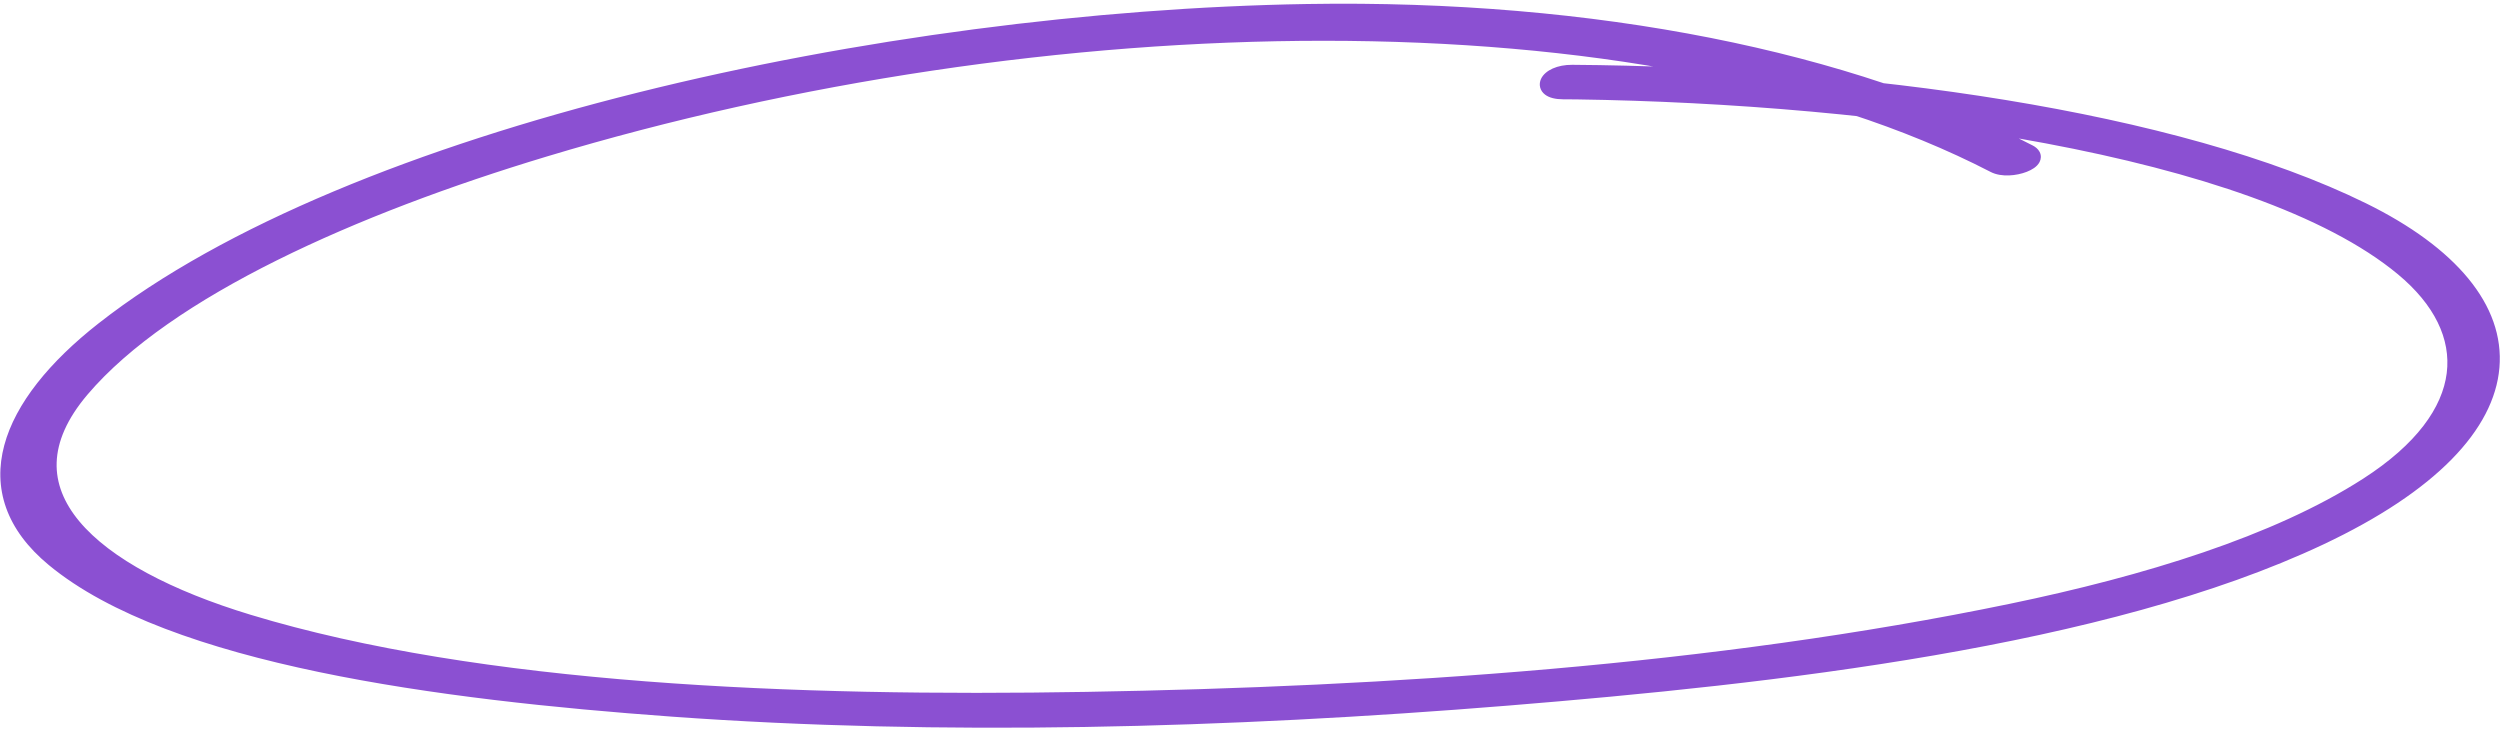
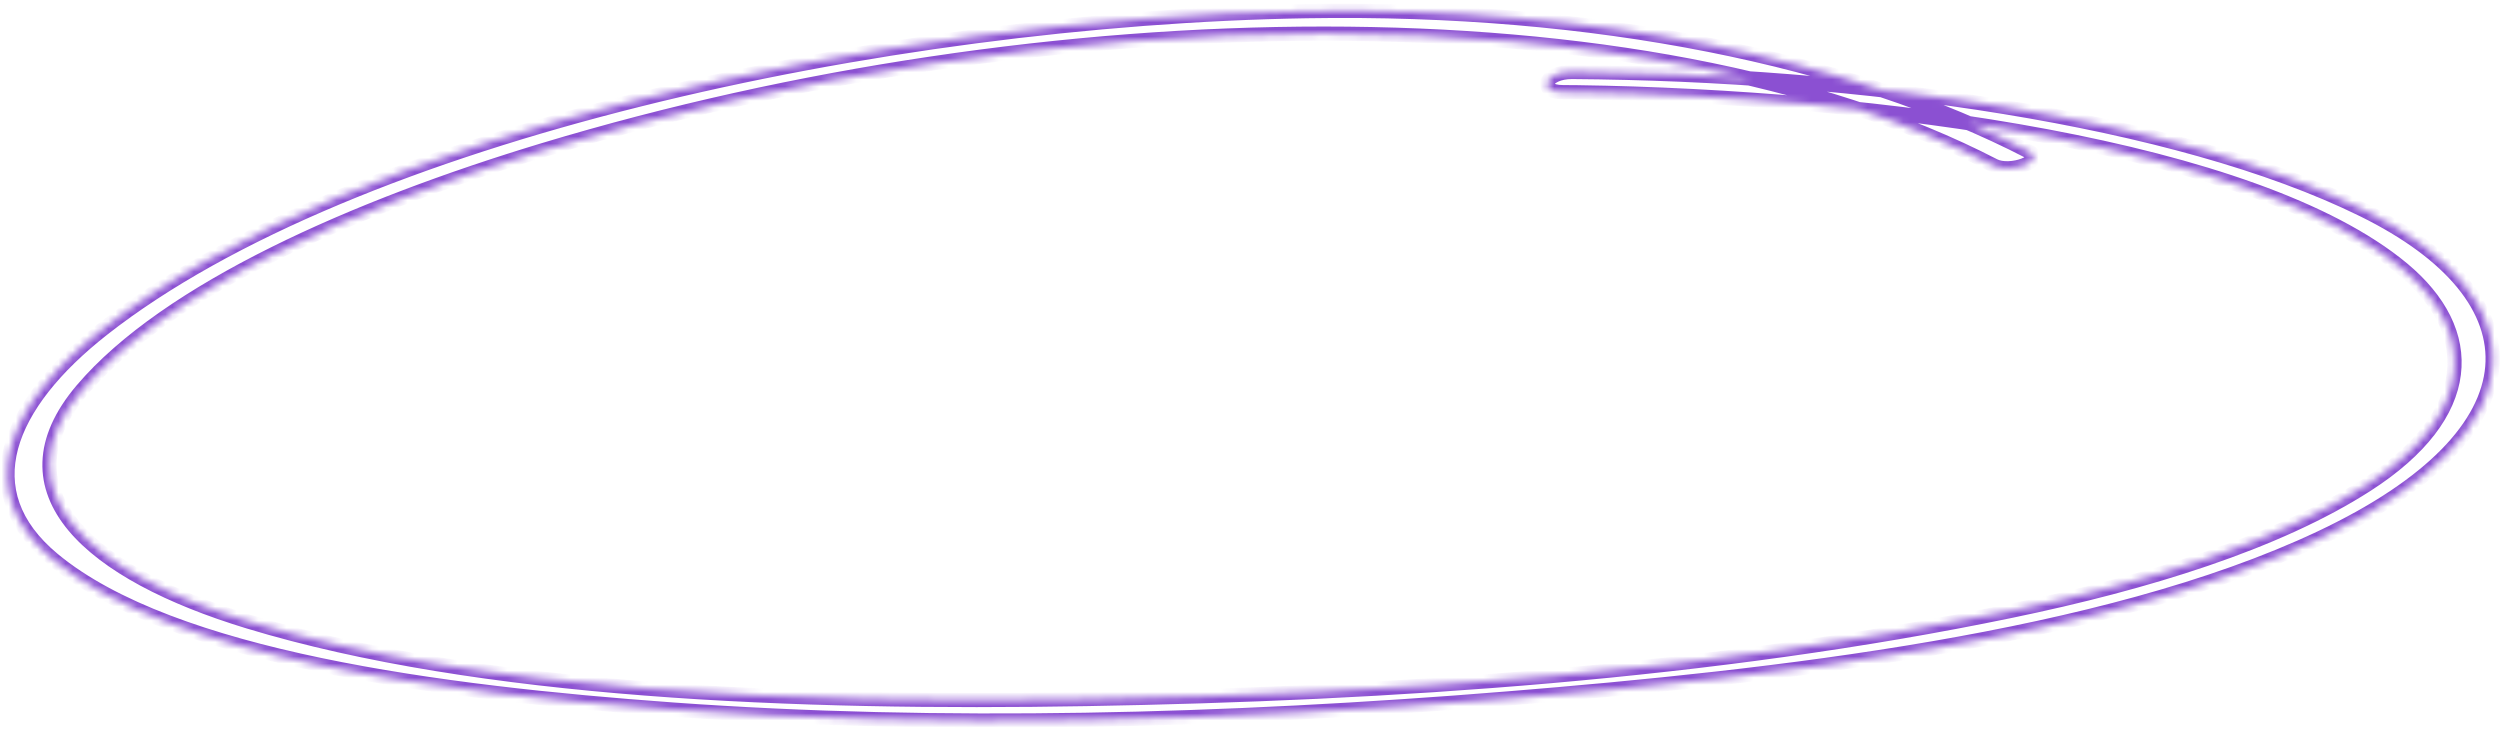
<svg xmlns="http://www.w3.org/2000/svg" width="351" height="103" viewBox="0 0 351 103" fill="none">
  <mask id="path-1-outside-1_1425_675" maskUnits="userSpaceOnUse" x="-5.278" y="-18.352" width="361.045" height="140.746" fill="black">
-     <rect fill="white" x="-5.278" y="-18.352" width="361.045" height="140.746" />
    <path d="M220.736 10.099C260.894 10.384 305.456 16.506 331.756 29.445C356.746 41.74 357.209 60.711 325.761 75.539C295.397 89.855 249.1 95.024 211.607 98.075C172.175 101.281 131.963 102.333 94.449 99.623C61.8 97.264 24.114 92.331 7.477 78.552C-4.048 69.014 0.918 56.81 14.431 46.207C49.384 18.775 124.073 2.553 183.479 1.563C224.075 0.886 259.736 8.291 284.911 21.302C287.288 22.531 282.278 24.463 279.939 23.249C230.789 -2.15 146.202 -0.008 76.453 21.024C49.744 29.076 23.447 40.721 11.523 54.752C-0.569 68.989 12.722 80.54 34.903 87.273C67.338 97.116 111.787 98.843 152.543 98.139C195.072 97.407 240.552 94.424 282.397 85.749C301.219 81.847 319.592 76.242 332.315 68.058C347.611 58.219 347.887 46.53 337.305 37.738C316.628 20.579 263.51 13.565 221.409 12.956C220.756 12.952 220.098 12.949 219.441 12.942C215.681 12.917 216.971 10.072 220.736 10.099" />
  </mask>
-   <path d="M220.736 10.099C260.894 10.384 305.456 16.506 331.756 29.445C356.746 41.74 357.209 60.711 325.761 75.539C295.397 89.855 249.1 95.024 211.607 98.075C172.175 101.281 131.963 102.333 94.449 99.623C61.8 97.264 24.114 92.331 7.477 78.552C-4.048 69.014 0.918 56.81 14.431 46.207C49.384 18.775 124.073 2.553 183.479 1.563C224.075 0.886 259.736 8.291 284.911 21.302C287.288 22.531 282.278 24.463 279.939 23.249C230.789 -2.15 146.202 -0.008 76.453 21.024C49.744 29.076 23.447 40.721 11.523 54.752C-0.569 68.989 12.722 80.54 34.903 87.273C67.338 97.116 111.787 98.843 152.543 98.139C195.072 97.407 240.552 94.424 282.397 85.749C301.219 81.847 319.592 76.242 332.315 68.058C347.611 58.219 347.887 46.53 337.305 37.738C316.628 20.579 263.51 13.565 221.409 12.956C220.756 12.952 220.098 12.949 219.441 12.942C215.681 12.917 216.971 10.072 220.736 10.099" fill="#8B50D2" />
  <path d="M331.756 29.445L331.314 30.343L331.314 30.343L331.756 29.445ZM325.761 75.539L326.187 76.444L326.187 76.444L325.761 75.539ZM211.607 98.075L211.688 99.071L211.688 99.071L211.607 98.075ZM94.449 99.623L94.377 100.62L94.377 100.62L94.449 99.623ZM7.477 78.552L8.115 77.782L8.115 77.781L7.477 78.552ZM14.431 46.207L15.048 46.994L15.048 46.994L14.431 46.207ZM183.479 1.563L183.462 0.563L183.462 0.563L183.479 1.563ZM284.911 21.302L285.37 20.414L285.37 20.414L284.911 21.302ZM279.939 23.249L280.4 22.361L280.398 22.36L279.939 23.249ZM76.453 21.024L76.741 21.981L76.741 21.981L76.453 21.024ZM11.523 54.752L10.761 54.105L10.761 54.105L11.523 54.752ZM34.903 87.273L34.613 88.23L34.613 88.23L34.903 87.273ZM152.543 98.139L152.525 97.14L152.525 97.14L152.543 98.139ZM282.397 85.749L282.6 86.729L282.6 86.728L282.397 85.749ZM332.315 68.058L331.774 67.216L331.773 67.216L332.315 68.058ZM337.305 37.738L337.944 36.969L337.944 36.969L337.305 37.738ZM221.409 12.956L221.423 11.956L221.414 11.956L221.409 12.956ZM219.441 12.942L219.452 11.942L219.448 11.942L219.441 12.942ZM220.729 11.099C260.846 11.384 305.223 17.505 331.314 30.343L332.197 28.548C305.69 15.506 260.941 9.385 220.743 9.099L220.729 11.099ZM331.314 30.343C343.72 36.446 349.562 43.976 348.926 51.458C348.284 59.015 341.005 67.246 325.334 74.635L326.187 76.444C341.964 69.005 350.178 60.336 350.919 51.627C351.666 42.842 344.782 34.739 332.197 28.548L331.314 30.343ZM325.334 74.635C295.162 88.86 249.051 94.025 211.526 97.078L211.688 99.071C249.15 96.023 295.632 90.85 326.187 76.444L325.334 74.635ZM211.526 97.078C172.128 100.281 131.969 101.331 94.521 98.626L94.377 100.62C131.957 103.336 172.223 102.28 211.688 99.071L211.526 97.078ZM94.521 98.626C78.212 97.447 60.68 95.628 45.163 92.391C29.608 89.146 16.234 84.506 8.115 77.782L6.84 79.322C15.357 86.376 29.145 91.093 44.754 94.349C60.402 97.613 78.037 99.44 94.377 100.62L94.521 98.626ZM8.115 77.781C5.341 75.486 3.615 73.076 2.744 70.63C1.874 68.189 1.833 65.647 2.531 63.037C3.938 57.776 8.36 52.242 15.048 46.994L13.813 45.421C6.988 50.776 2.171 56.645 0.599 62.52C-0.193 65.479 -0.16 68.439 0.859 71.301C1.876 74.156 3.851 76.849 6.84 79.322L8.115 77.781ZM15.048 46.994C32.361 33.407 59.61 22.535 90.027 14.94C120.42 7.35 153.868 3.056 183.495 2.563L183.462 0.563C153.683 1.059 120.084 5.372 89.543 12.999C59.025 20.62 31.454 31.576 13.813 45.421L15.048 46.994ZM183.495 2.563C223.977 1.888 259.463 9.276 284.452 22.191L285.37 20.414C260.009 7.307 224.173 -0.115 183.462 0.563L183.495 2.563ZM284.452 22.191C284.661 22.299 284.634 22.34 284.585 22.244C284.506 22.088 284.535 21.918 284.576 21.838C284.595 21.802 284.578 21.853 284.428 21.957C284.29 22.053 284.09 22.159 283.831 22.259C283.312 22.461 282.65 22.605 281.998 22.63C281.334 22.656 280.774 22.556 280.4 22.361L279.478 24.137C280.273 24.549 281.217 24.662 282.075 24.629C282.946 24.595 283.827 24.407 284.555 24.124C284.92 23.982 285.27 23.807 285.569 23.599C285.857 23.4 286.165 23.123 286.355 22.752C286.568 22.337 286.617 21.825 286.366 21.333C286.145 20.901 285.755 20.613 285.37 20.414L284.452 22.191ZM280.398 22.36C255.626 9.56 222.014 3.735 185.921 3.725C149.811 3.714 111.13 9.523 76.164 20.066L76.741 21.981C111.525 11.493 150.011 5.714 185.92 5.725C221.845 5.735 255.101 11.54 279.48 24.137L280.398 22.36ZM76.164 20.066C62.774 24.103 49.466 29.046 37.998 34.75C26.547 40.446 16.852 46.938 10.761 54.105L12.285 55.4C18.118 48.535 27.533 42.189 38.889 36.541C50.228 30.901 63.423 25.996 76.741 21.981L76.164 20.066ZM10.761 54.105C7.64 57.78 6.074 61.38 5.956 64.859C5.838 68.348 7.182 71.569 9.592 74.466C14.37 80.207 23.475 84.849 34.613 88.23L35.194 86.316C24.15 82.964 15.52 78.463 11.129 73.186C8.956 70.575 7.857 67.817 7.955 64.927C8.053 62.026 9.361 58.843 12.286 55.4L10.761 54.105ZM34.613 88.23C67.211 98.123 111.799 99.843 152.56 99.139L152.525 97.14C111.775 97.843 67.466 96.11 35.194 86.316L34.613 88.23ZM152.56 99.139C195.117 98.406 240.667 95.421 282.6 86.729L282.194 84.77C240.437 93.426 195.028 96.408 152.525 97.14L152.56 99.139ZM282.6 86.728C301.451 82.82 319.973 77.186 332.856 68.898L331.773 67.216C319.211 75.298 300.987 80.873 282.194 84.77L282.6 86.728ZM332.855 68.898C340.626 63.901 344.796 58.297 345.507 52.63C346.222 46.927 343.397 41.499 337.944 36.969L336.666 38.508C341.796 42.769 344.124 47.581 343.522 52.381C342.916 57.215 339.3 62.376 331.774 67.216L332.855 68.898ZM337.944 36.969C327.394 28.214 308.721 22.136 287.576 18.158C266.38 14.171 242.516 12.261 221.423 11.956L221.394 13.956C242.402 14.26 266.148 16.162 287.206 20.124C308.315 24.095 326.54 30.104 336.667 38.508L337.944 36.969ZM221.414 11.956C220.76 11.952 220.106 11.949 219.452 11.942L219.431 13.942C220.091 13.949 220.752 13.952 221.403 13.956L221.414 11.956ZM219.448 11.942C218.592 11.937 218.232 11.764 218.139 11.693C218.11 11.67 218.154 11.694 218.176 11.782C218.198 11.869 218.173 11.923 218.177 11.915C218.199 11.867 218.352 11.652 218.823 11.442C219.268 11.245 219.91 11.093 220.729 11.099L220.743 9.099C219.68 9.092 218.749 9.286 218.01 9.615C217.299 9.932 216.658 10.424 216.356 11.087C216.198 11.435 216.13 11.845 216.236 12.267C216.341 12.689 216.597 13.028 216.916 13.275C217.521 13.742 218.41 13.935 219.434 13.942L219.448 11.942Z" fill="#8B50D2" mask="url(#path-1-outside-1_1425_675)" />
</svg>